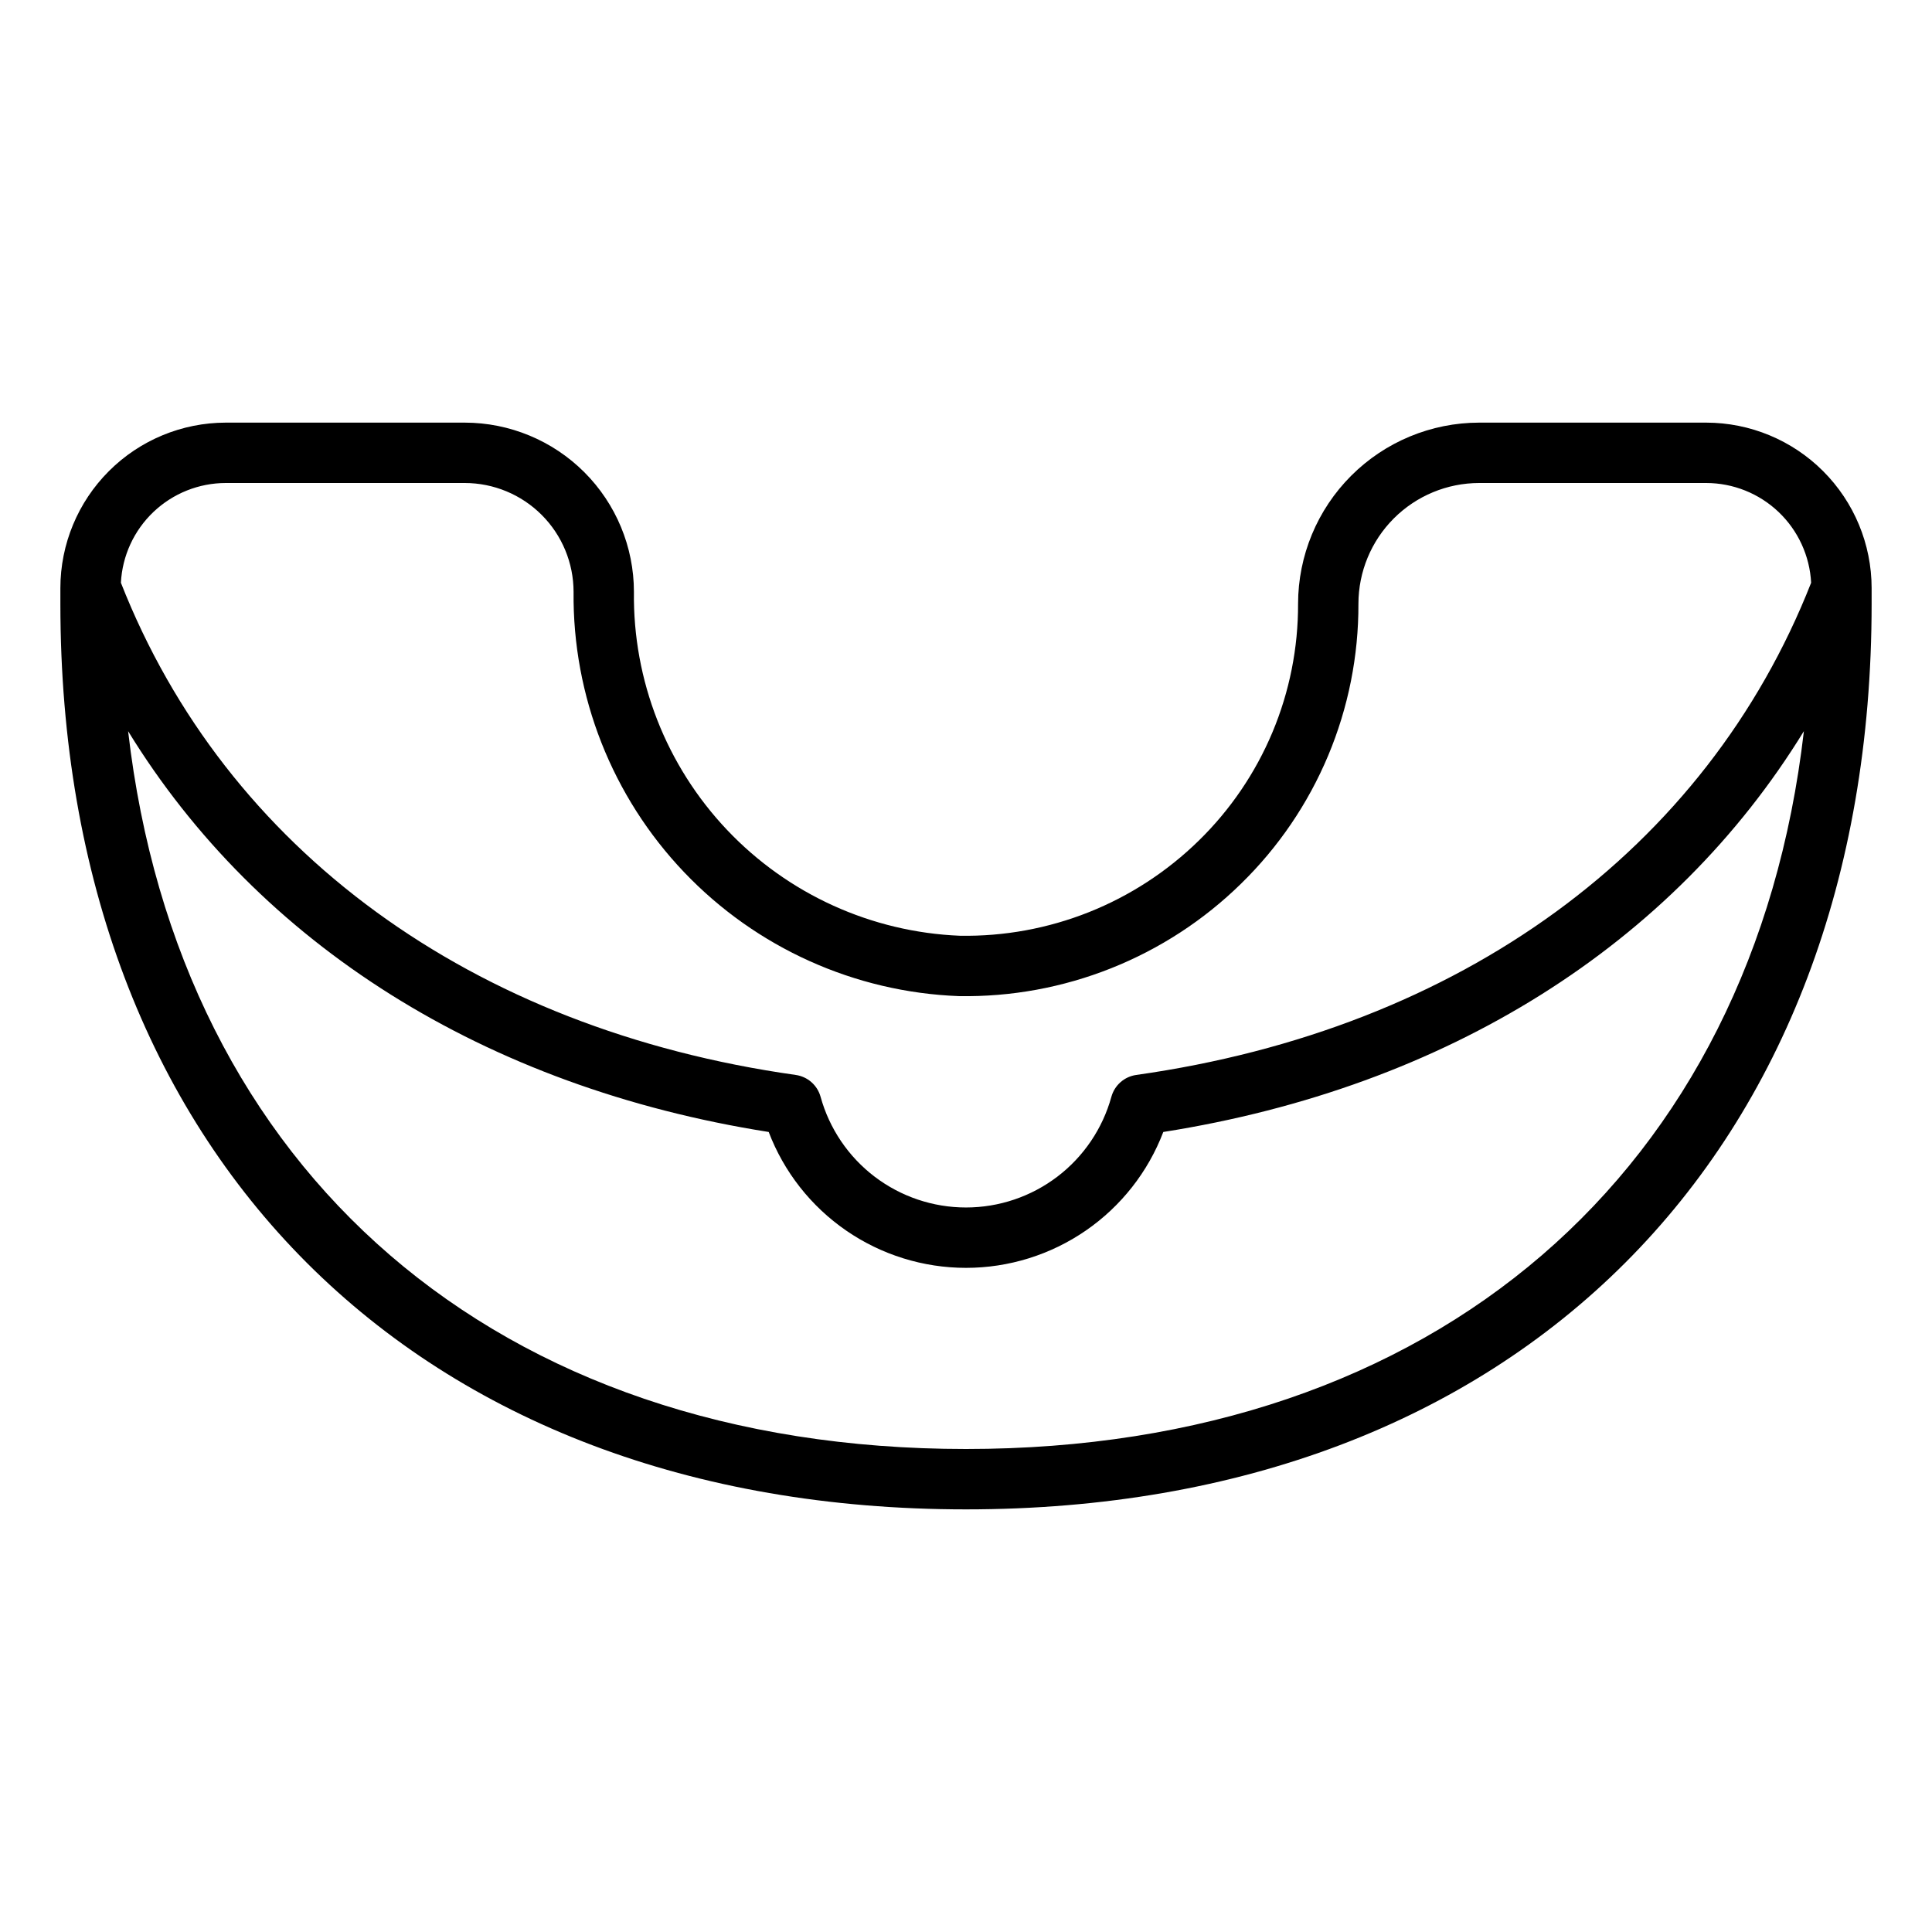
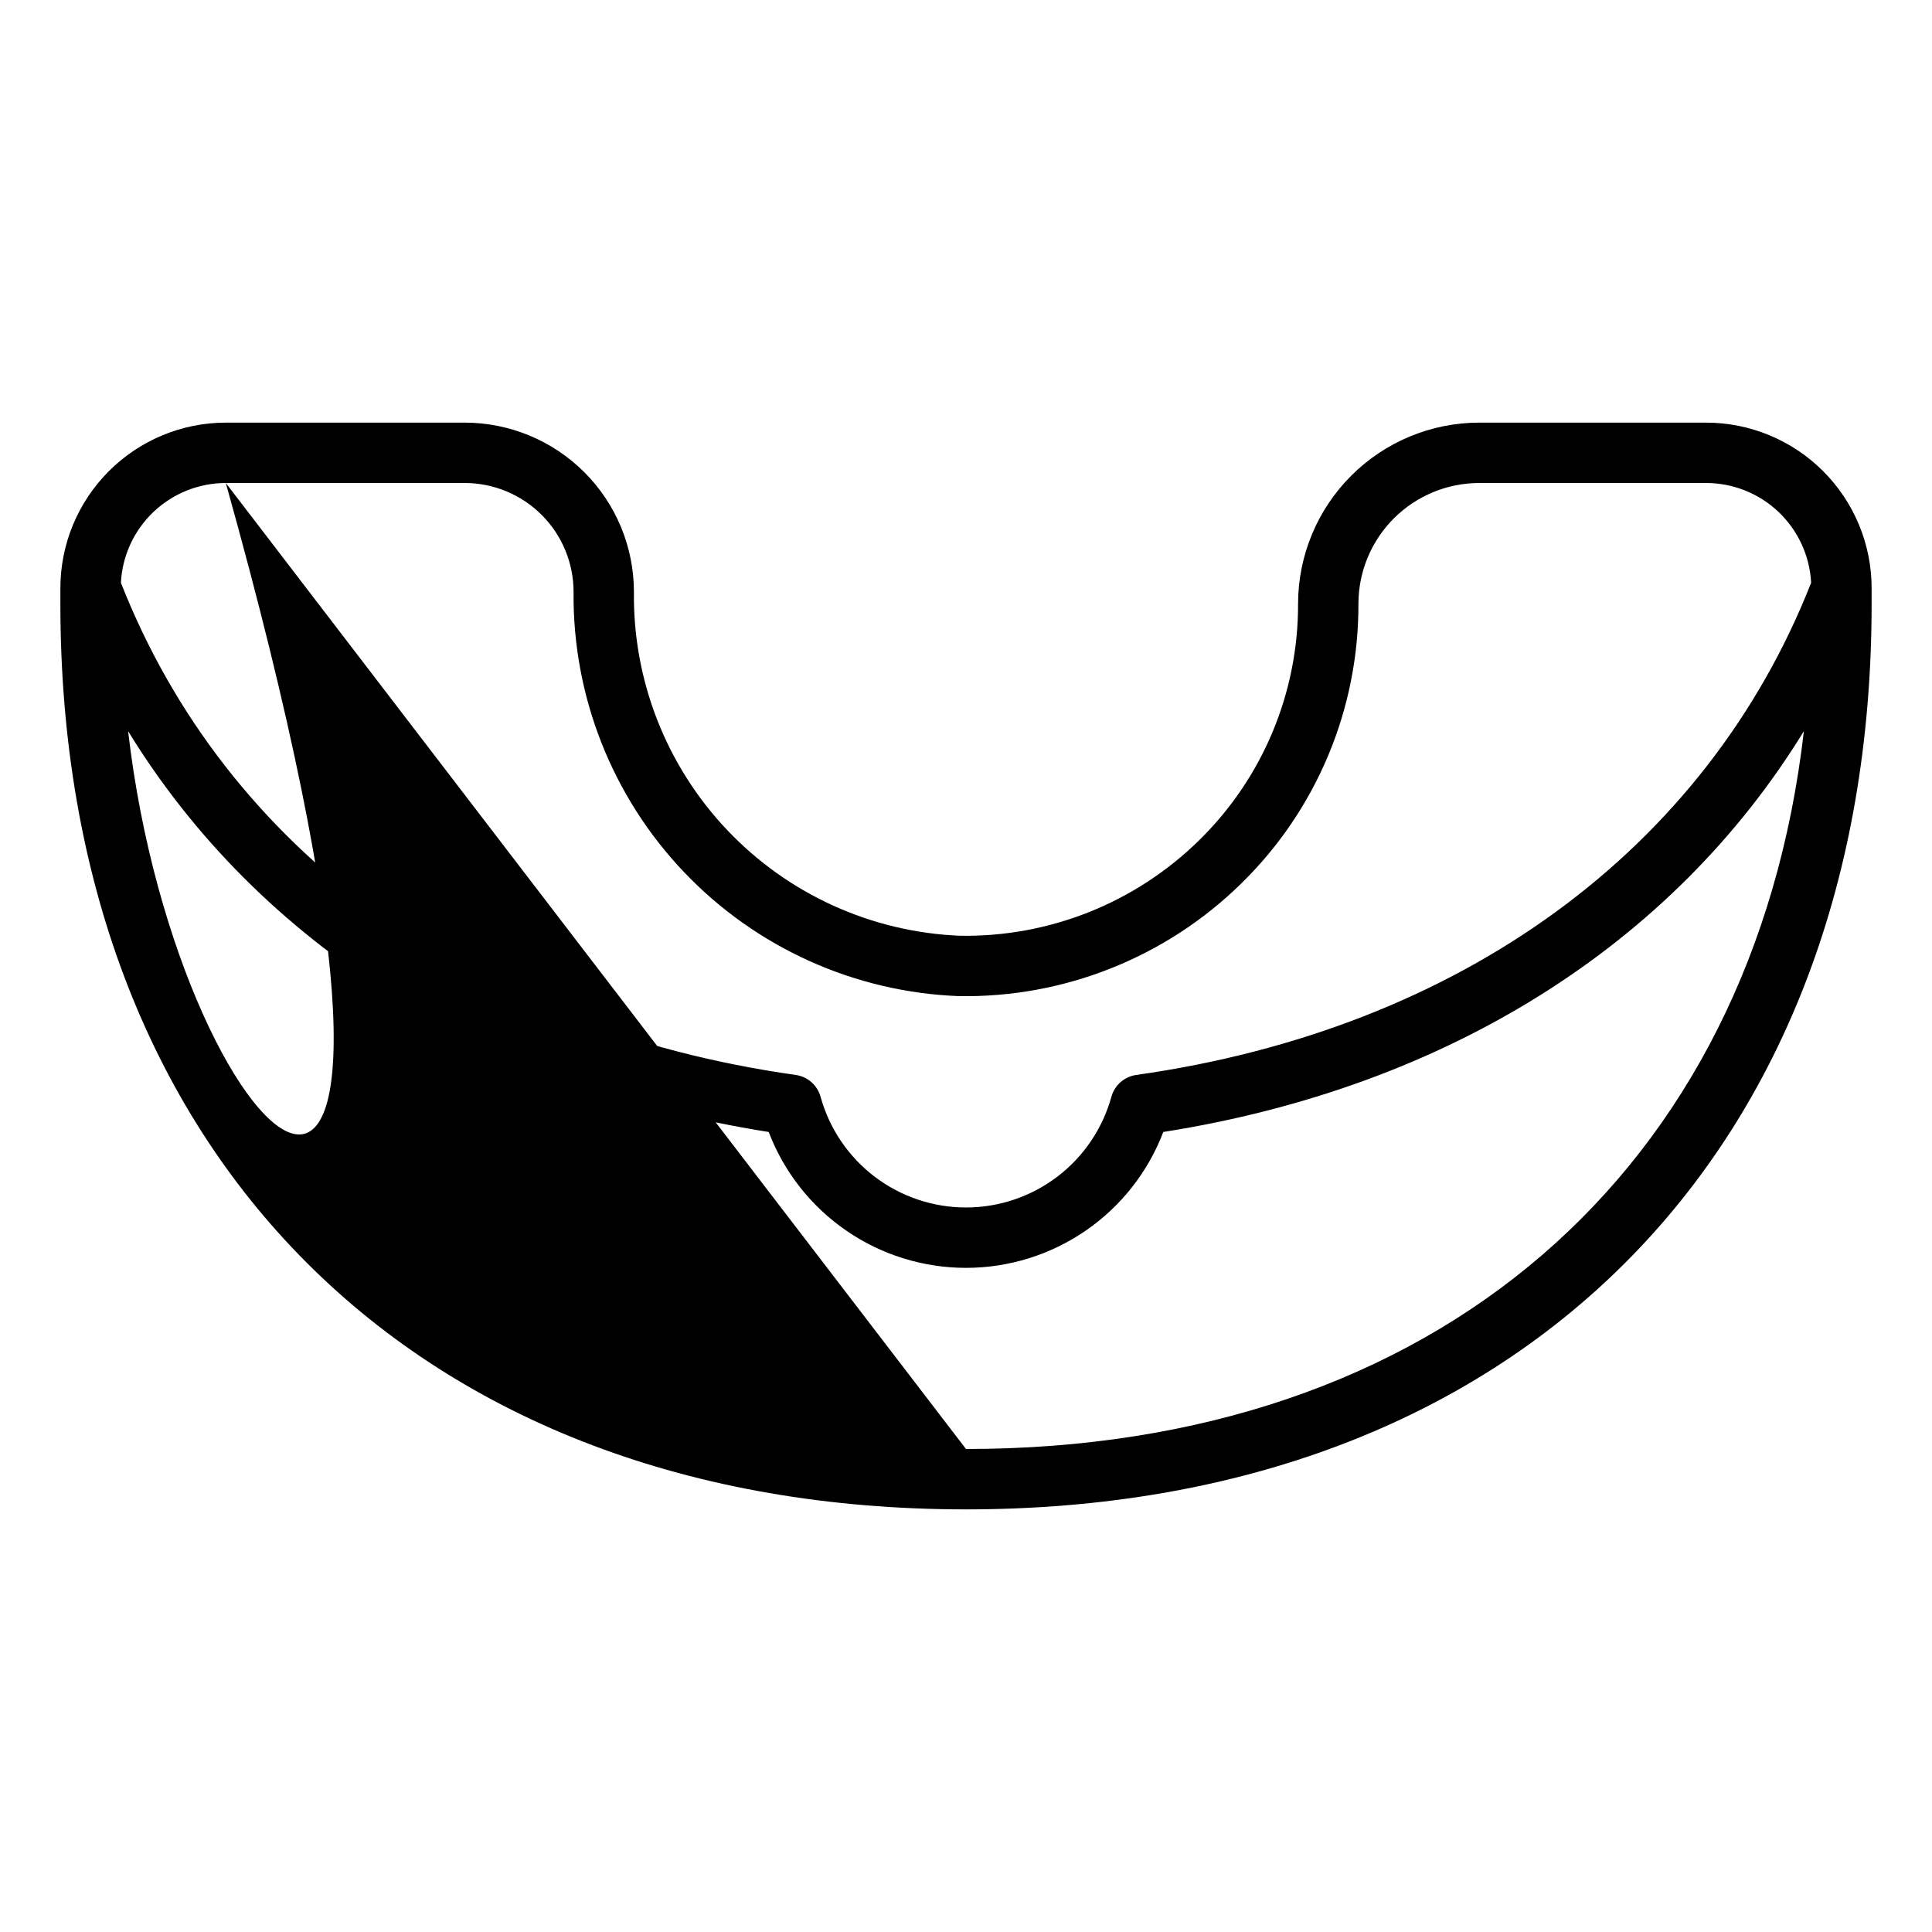
<svg xmlns="http://www.w3.org/2000/svg" width="100" height="100" viewBox="0 0 100 100" fill="none">
-   <path d="M96.875 30.438C96.873 28.167 95.97 25.991 94.364 24.386C92.759 22.78 90.583 21.878 88.312 21.875H76.562C74.077 21.878 71.694 22.866 69.937 24.624C68.179 26.382 67.19 28.765 67.188 31.25C67.195 33.534 66.744 35.797 65.861 37.904C64.977 40.01 63.68 41.918 62.045 43.514C60.413 45.111 58.481 46.369 56.359 47.214C54.237 48.058 51.969 48.473 49.686 48.434C45.109 48.248 40.785 46.283 37.634 42.958C34.483 39.633 32.753 35.21 32.812 30.63C32.81 28.308 31.886 26.083 30.245 24.442C28.603 22.801 26.378 21.878 24.056 21.875H11.688C9.417 21.878 7.241 22.78 5.636 24.386C4.03 25.991 3.127 28.167 3.125 30.438V31.25C3.125 59.727 21.523 78.125 50 78.125C78.477 78.125 96.875 59.727 96.875 31.25V30.438ZM11.688 25H24.058C25.551 25.002 26.982 25.596 28.037 26.651C29.093 27.707 29.686 29.138 29.688 30.631C29.632 36.03 31.685 41.237 35.41 45.145C39.134 49.053 44.236 51.355 49.631 51.559C52.329 51.605 55.009 51.114 57.516 50.115C60.023 49.117 62.307 47.63 64.234 45.742C66.166 43.857 67.7 41.602 68.744 39.113C69.788 36.623 70.321 33.95 70.312 31.25C70.314 29.593 70.973 28.004 72.145 26.832C73.317 25.661 74.905 25.002 76.562 25H88.312C89.707 25.002 91.047 25.538 92.057 26.498C93.068 27.459 93.671 28.77 93.744 30.163C88.306 43.991 75.591 53.27 58.812 55.639C58.511 55.682 58.228 55.811 58 56.012C57.771 56.213 57.606 56.477 57.525 56.77C57.07 58.417 56.087 59.869 54.728 60.904C53.369 61.938 51.708 62.499 49.999 62.499C48.291 62.499 46.63 61.938 45.27 60.904C43.911 59.869 42.928 58.417 42.473 56.77C42.392 56.477 42.227 56.213 41.999 56.012C41.77 55.811 41.487 55.682 41.186 55.639C24.406 53.27 11.694 43.989 6.258 30.163C6.329 28.77 6.933 27.459 7.943 26.498C8.953 25.538 10.293 25.001 11.688 25ZM50 75C25.692 75 9.262 60.631 6.631 37.845C13.395 48.87 25.083 56.273 39.788 58.591C40.577 60.659 41.976 62.439 43.8 63.695C45.624 64.951 47.786 65.624 50 65.624C52.214 65.624 54.376 64.951 56.2 63.695C58.024 62.439 59.423 60.659 60.212 58.591C74.916 56.273 86.603 48.87 93.369 37.844C90.737 60.631 74.306 75 50 75Z" fill="black" />
+   <path d="M96.875 30.438C96.873 28.167 95.97 25.991 94.364 24.386C92.759 22.78 90.583 21.878 88.312 21.875H76.562C74.077 21.878 71.694 22.866 69.937 24.624C68.179 26.382 67.19 28.765 67.188 31.25C67.195 33.534 66.744 35.797 65.861 37.904C64.977 40.01 63.68 41.918 62.045 43.514C60.413 45.111 58.481 46.369 56.359 47.214C54.237 48.058 51.969 48.473 49.686 48.434C45.109 48.248 40.785 46.283 37.634 42.958C34.483 39.633 32.753 35.21 32.812 30.63C32.81 28.308 31.886 26.083 30.245 24.442C28.603 22.801 26.378 21.878 24.056 21.875H11.688C9.417 21.878 7.241 22.78 5.636 24.386C4.03 25.991 3.127 28.167 3.125 30.438V31.25C3.125 59.727 21.523 78.125 50 78.125C78.477 78.125 96.875 59.727 96.875 31.25V30.438ZM11.688 25H24.058C25.551 25.002 26.982 25.596 28.037 26.651C29.093 27.707 29.686 29.138 29.688 30.631C29.632 36.03 31.685 41.237 35.41 45.145C39.134 49.053 44.236 51.355 49.631 51.559C52.329 51.605 55.009 51.114 57.516 50.115C60.023 49.117 62.307 47.63 64.234 45.742C66.166 43.857 67.7 41.602 68.744 39.113C69.788 36.623 70.321 33.95 70.312 31.25C70.314 29.593 70.973 28.004 72.145 26.832C73.317 25.661 74.905 25.002 76.562 25H88.312C89.707 25.002 91.047 25.538 92.057 26.498C93.068 27.459 93.671 28.77 93.744 30.163C88.306 43.991 75.591 53.27 58.812 55.639C58.511 55.682 58.228 55.811 58 56.012C57.771 56.213 57.606 56.477 57.525 56.77C57.07 58.417 56.087 59.869 54.728 60.904C53.369 61.938 51.708 62.499 49.999 62.499C48.291 62.499 46.63 61.938 45.27 60.904C43.911 59.869 42.928 58.417 42.473 56.77C42.392 56.477 42.227 56.213 41.999 56.012C41.77 55.811 41.487 55.682 41.186 55.639C24.406 53.27 11.694 43.989 6.258 30.163C6.329 28.77 6.933 27.459 7.943 26.498C8.953 25.538 10.293 25.001 11.688 25ZC25.692 75 9.262 60.631 6.631 37.845C13.395 48.87 25.083 56.273 39.788 58.591C40.577 60.659 41.976 62.439 43.8 63.695C45.624 64.951 47.786 65.624 50 65.624C52.214 65.624 54.376 64.951 56.2 63.695C58.024 62.439 59.423 60.659 60.212 58.591C74.916 56.273 86.603 48.87 93.369 37.844C90.737 60.631 74.306 75 50 75Z" fill="black" />
</svg>